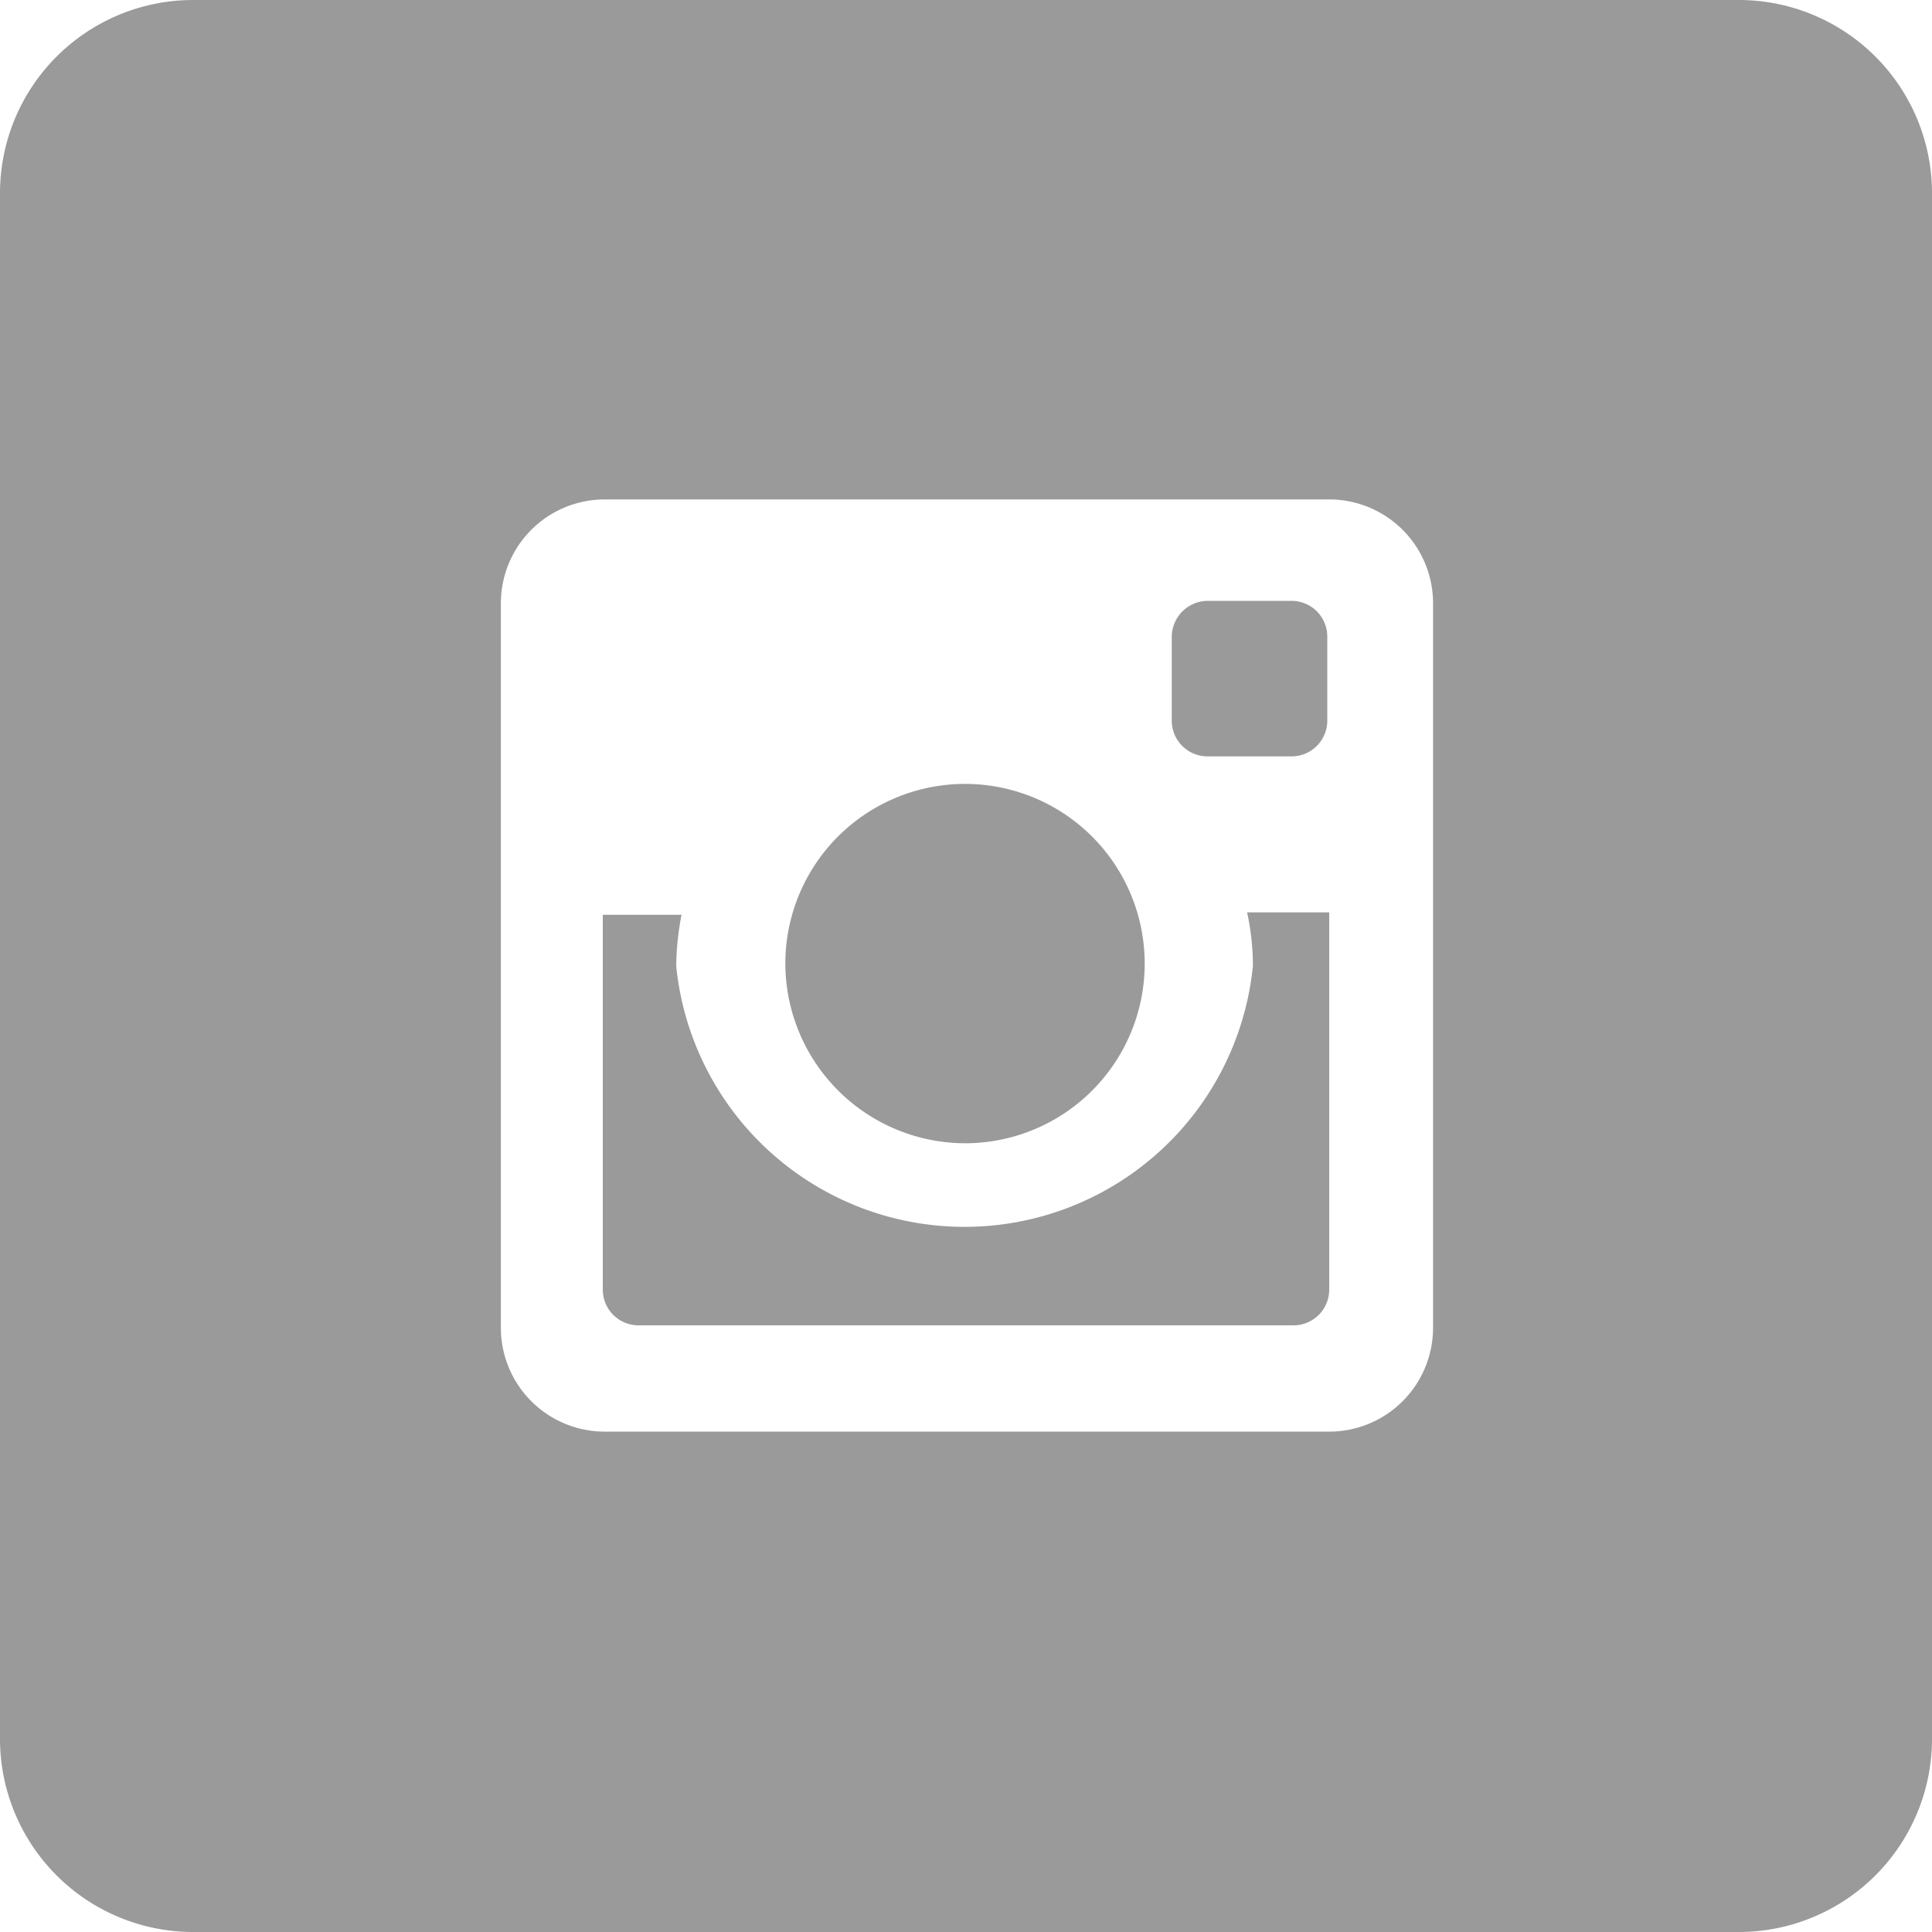
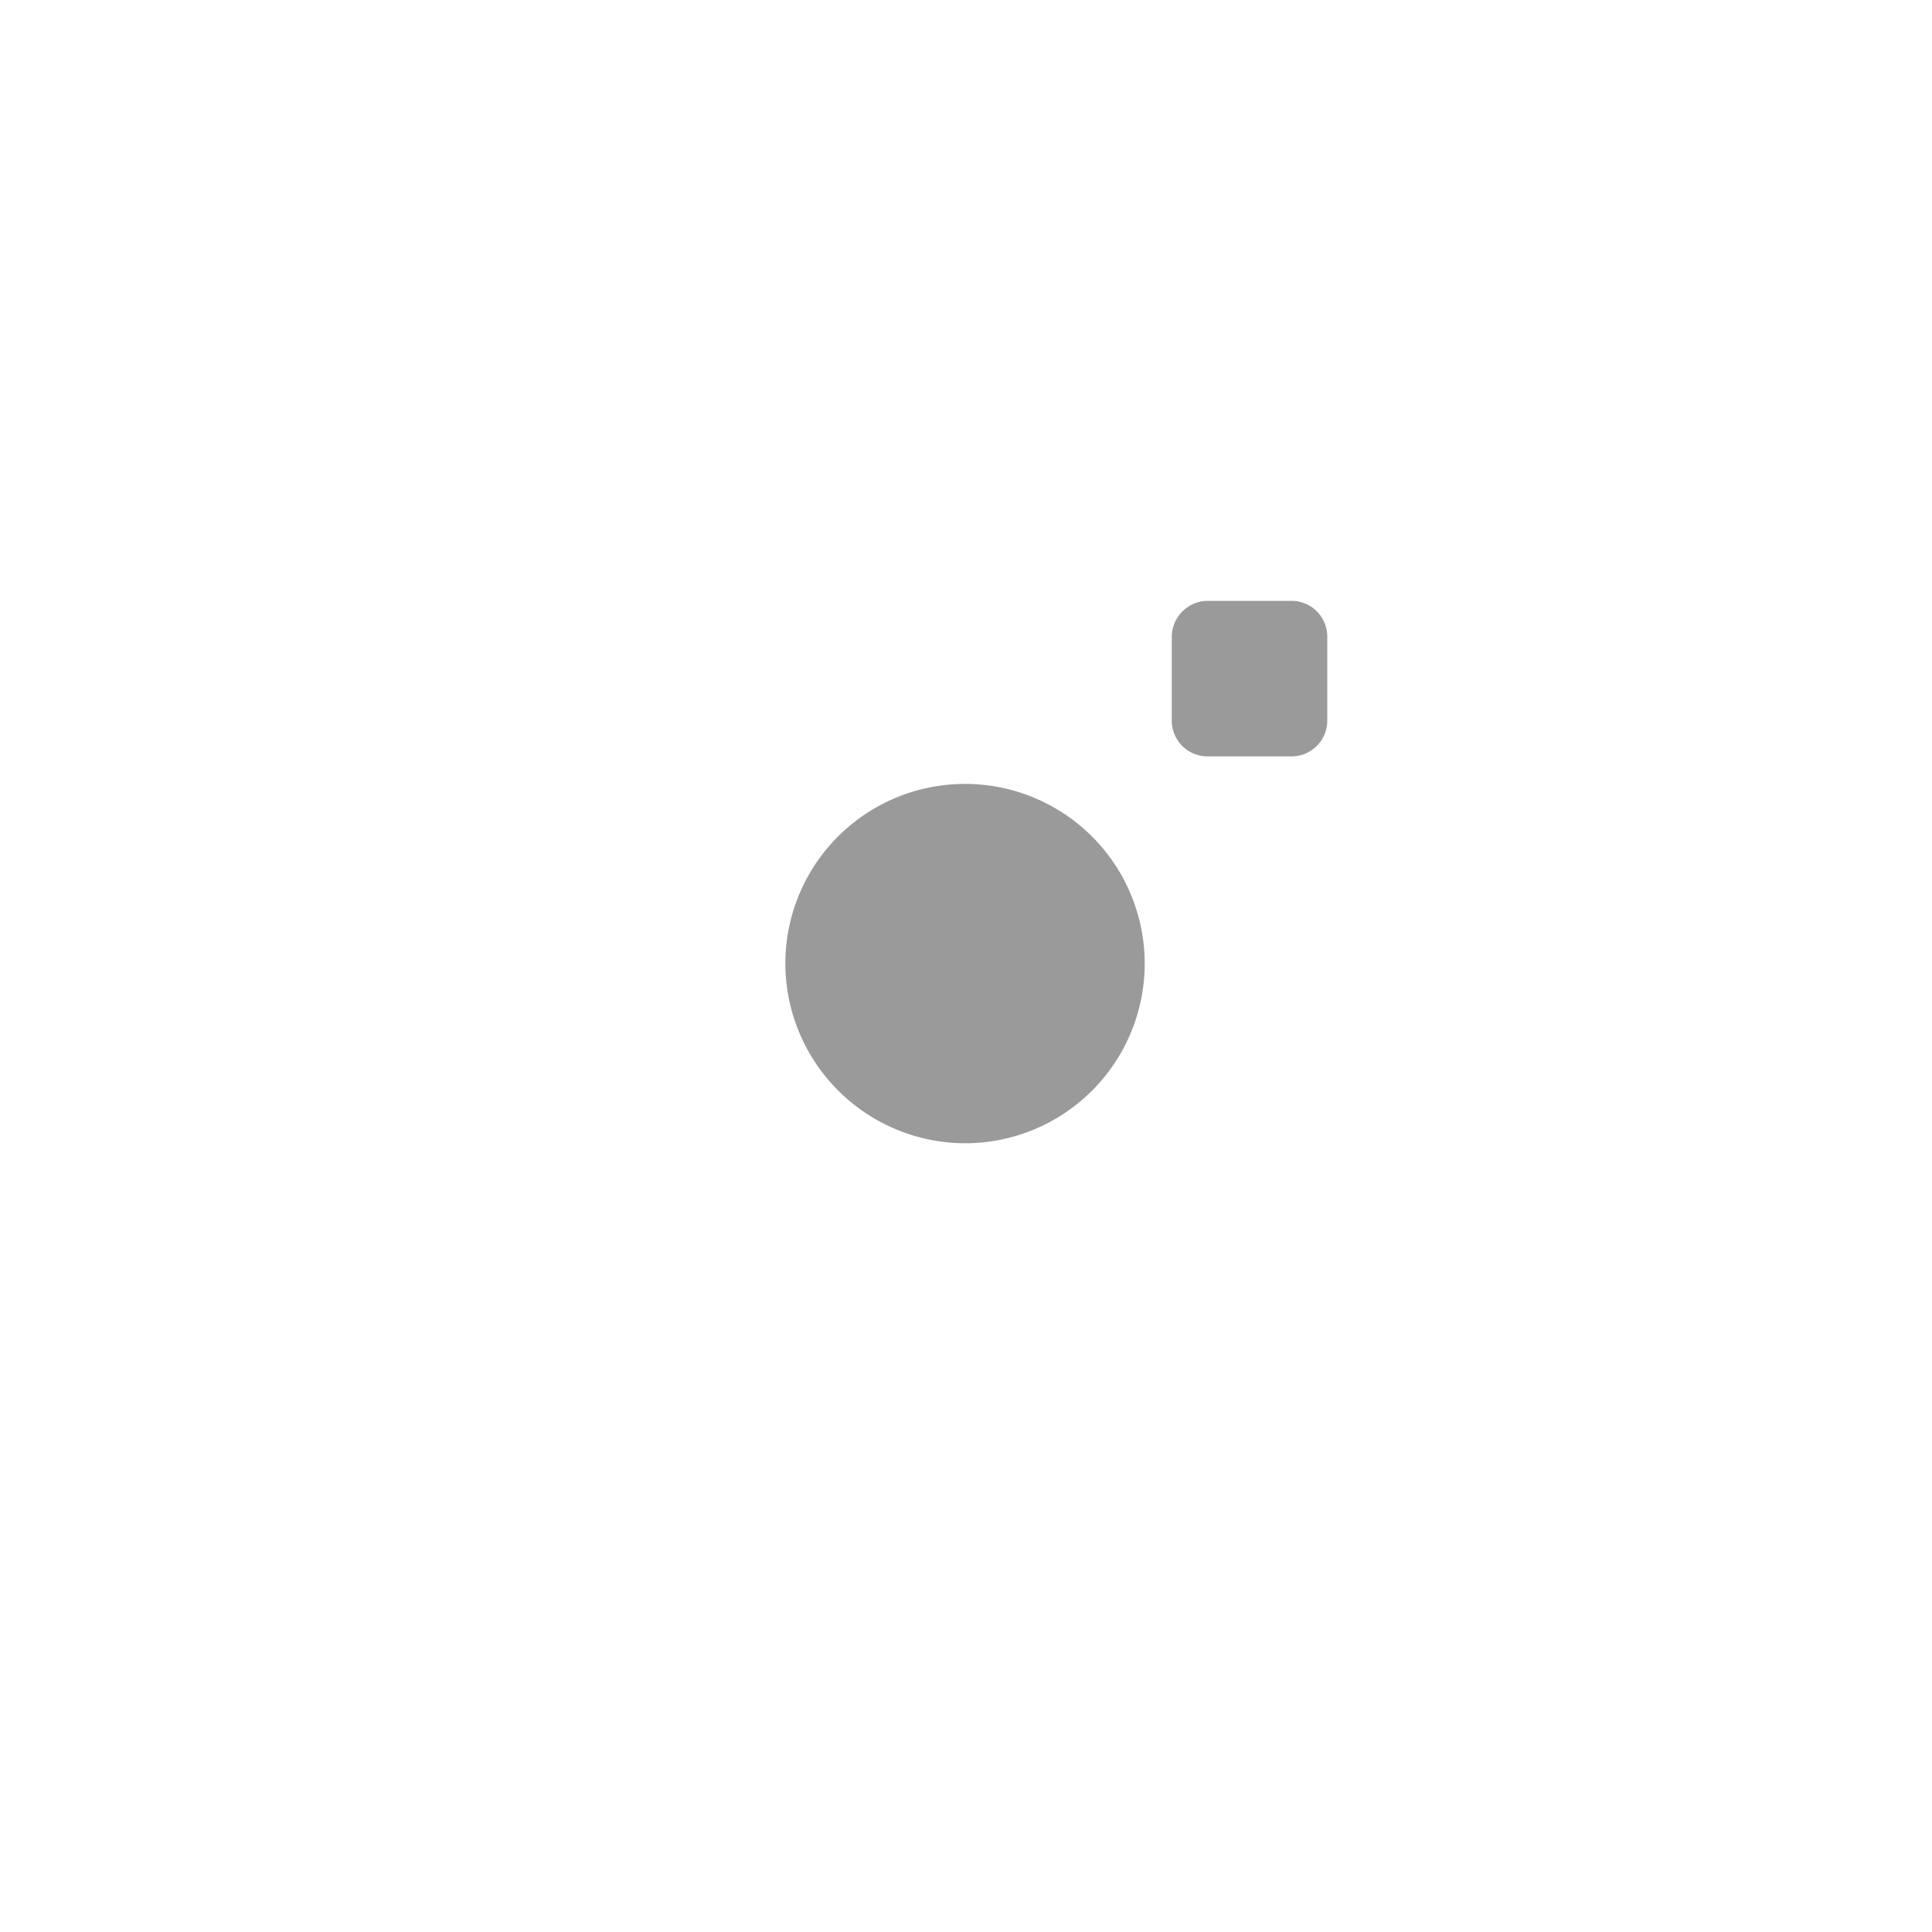
<svg xmlns="http://www.w3.org/2000/svg" viewBox="0 0 40 40">
  <defs>
    <style>.cls-1{fill:#9a9a9a;}</style>
  </defs>
  <title>Asset 3</title>
  <g id="Layer_2" data-name="Layer 2">
    <g id="Layer_4" data-name="Layer 4">
-       <path class="cls-1" d="M25.94,20A6,6,0,0,1,14,20a6,6,0,0,1,.11-1.06H12.48v7.75a.74.74,0,0,0,.74.75H26.78a.74.74,0,0,0,.74-.75V18.89h-1.7A5.21,5.21,0,0,1,25.94,20Z" />
      <path class="cls-1" d="M20,23.67A3.72,3.72,0,1,0,16.26,20,3.73,3.73,0,0,0,20,23.67Z" />
-       <path class="cls-1" d="M36,0H4A4,4,0,0,0,0,4V36a4,4,0,0,0,4,4H36a4,4,0,0,0,4-4V4A4,4,0,0,0,36,0ZM29.67,27.49a2.15,2.15,0,0,1-2.15,2.15h-15a2.15,2.15,0,0,1-2.15-2.15v-15a2.15,2.15,0,0,1,2.15-2.15h15a2.15,2.15,0,0,1,2.15,2.15Z" />
      <path class="cls-1" d="M25,12.44h1.74a.74.74,0,0,1,.74.74v1.74a.74.74,0,0,1-.74.74H25a.74.74,0,0,1-.74-.74V13.18A.75.75,0,0,1,25,12.44Z" />
    </g>
  </g>
</svg>